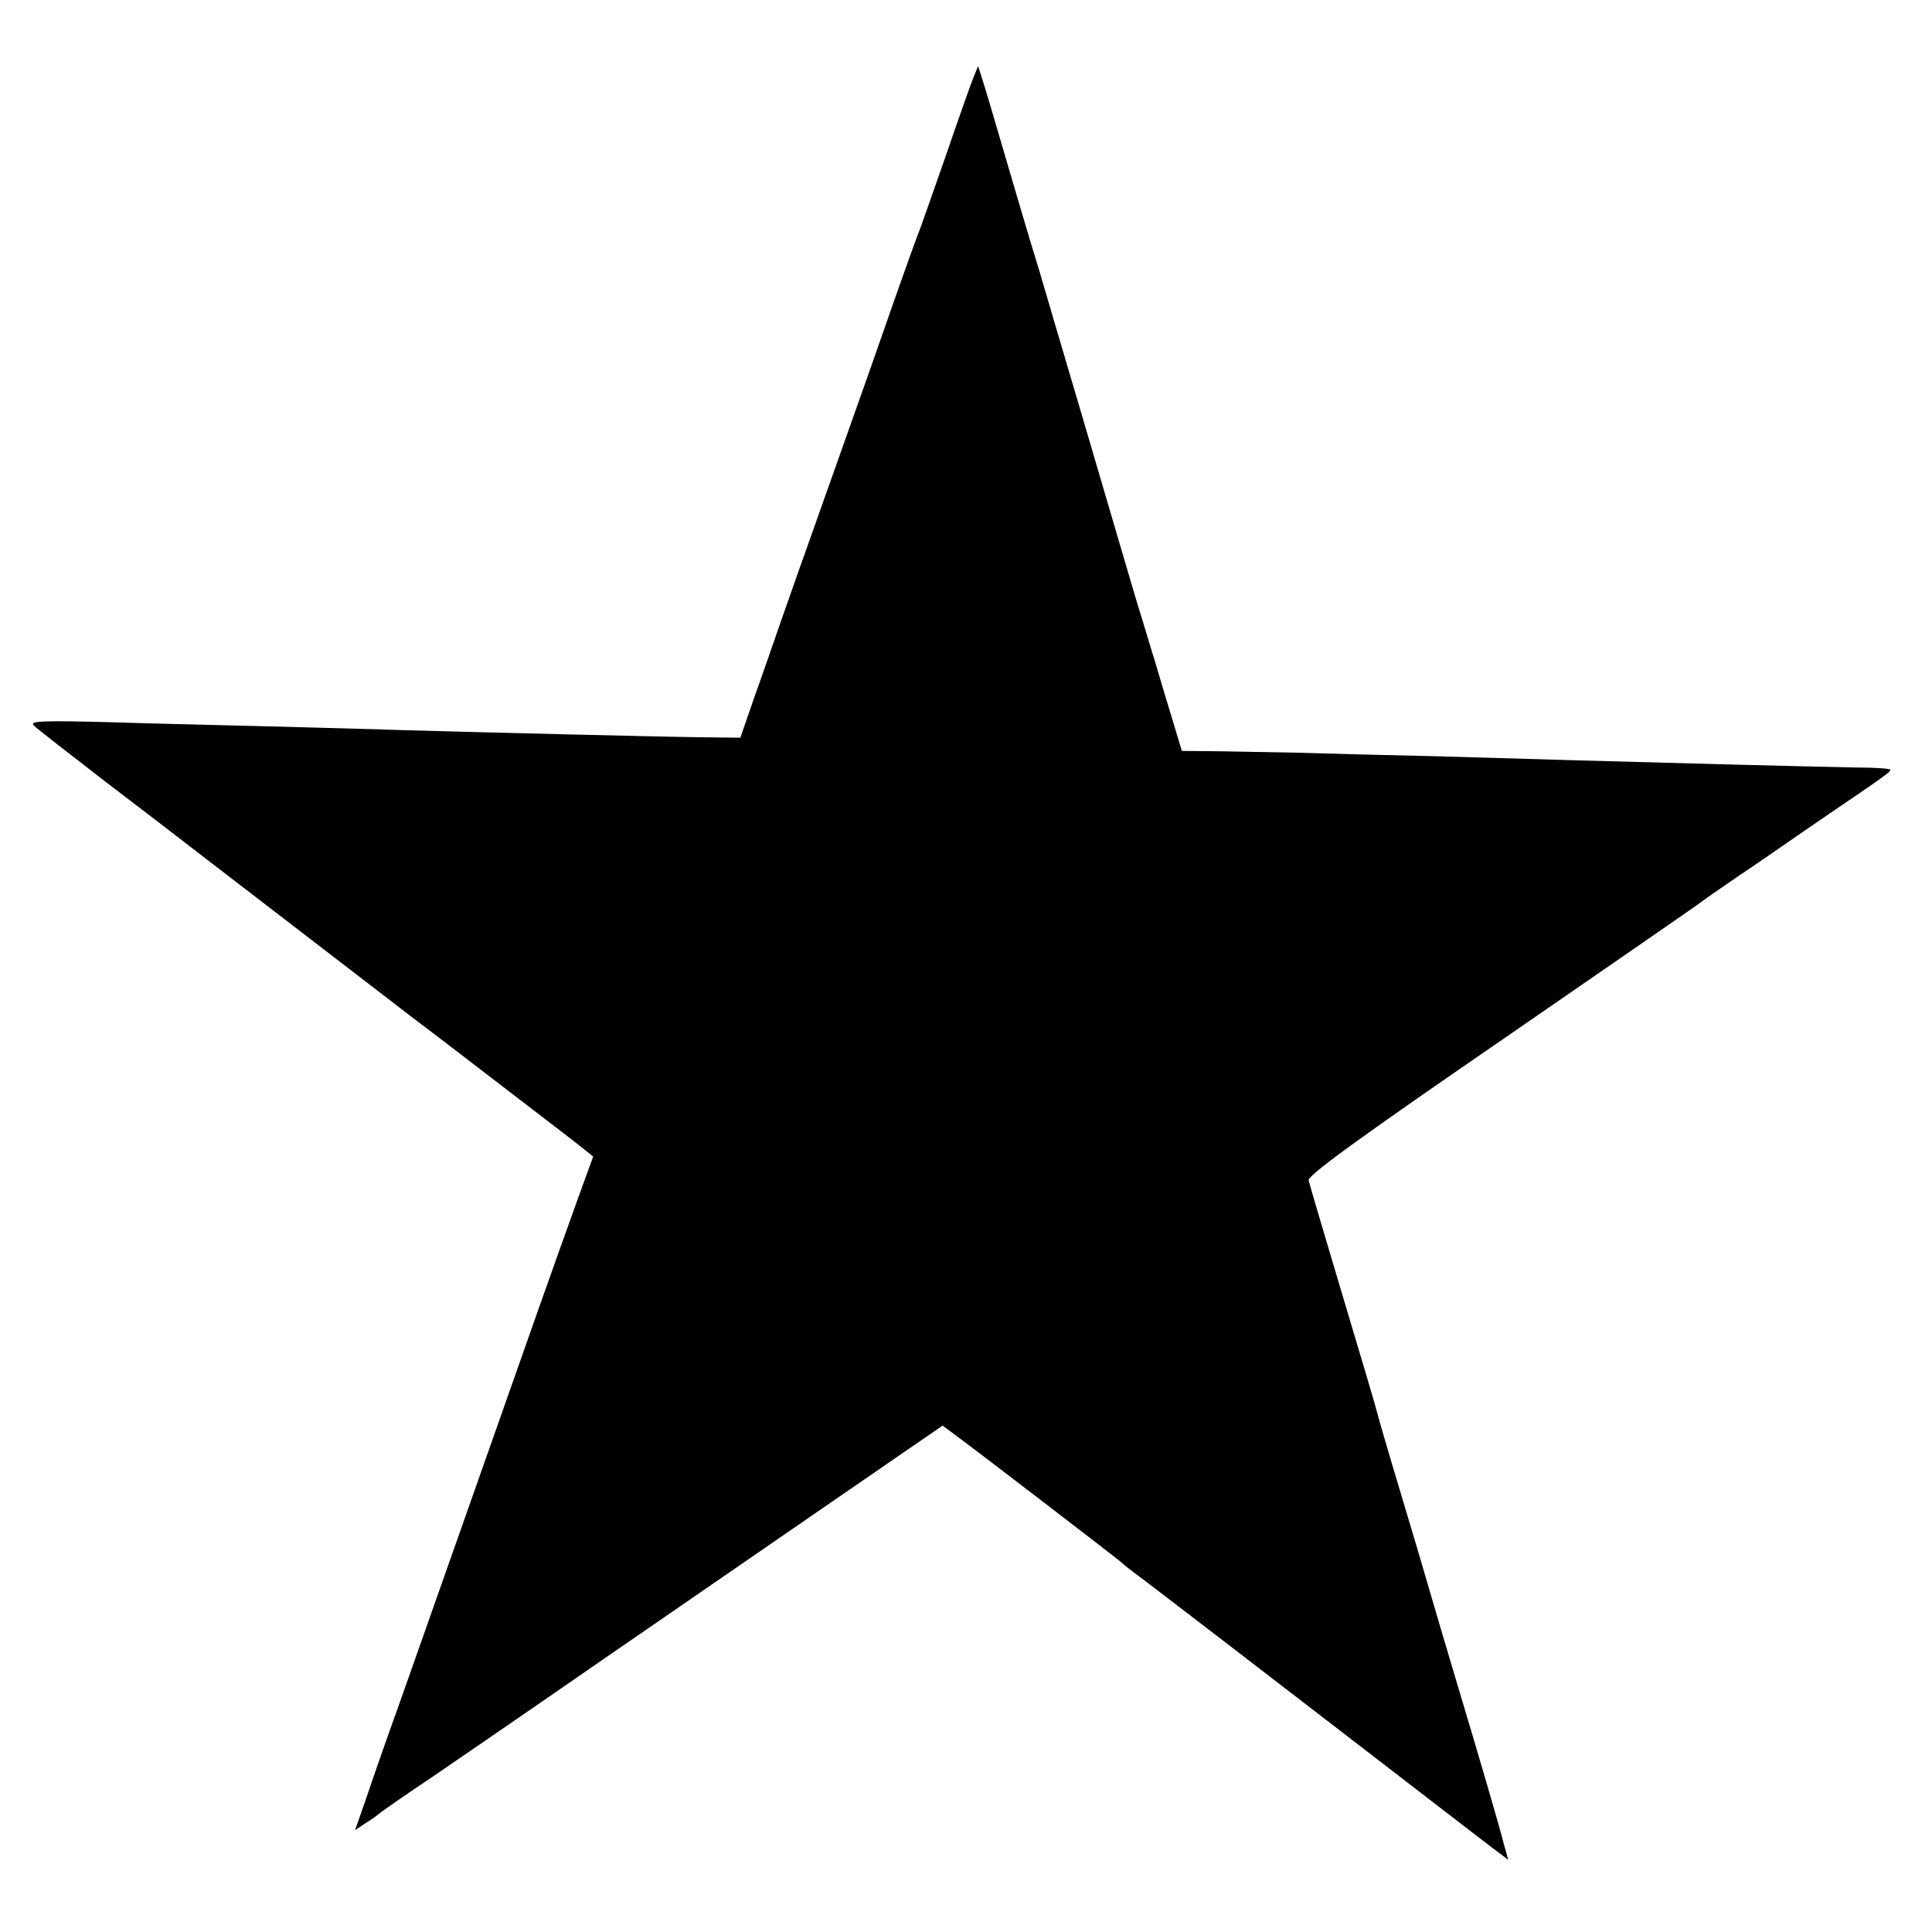
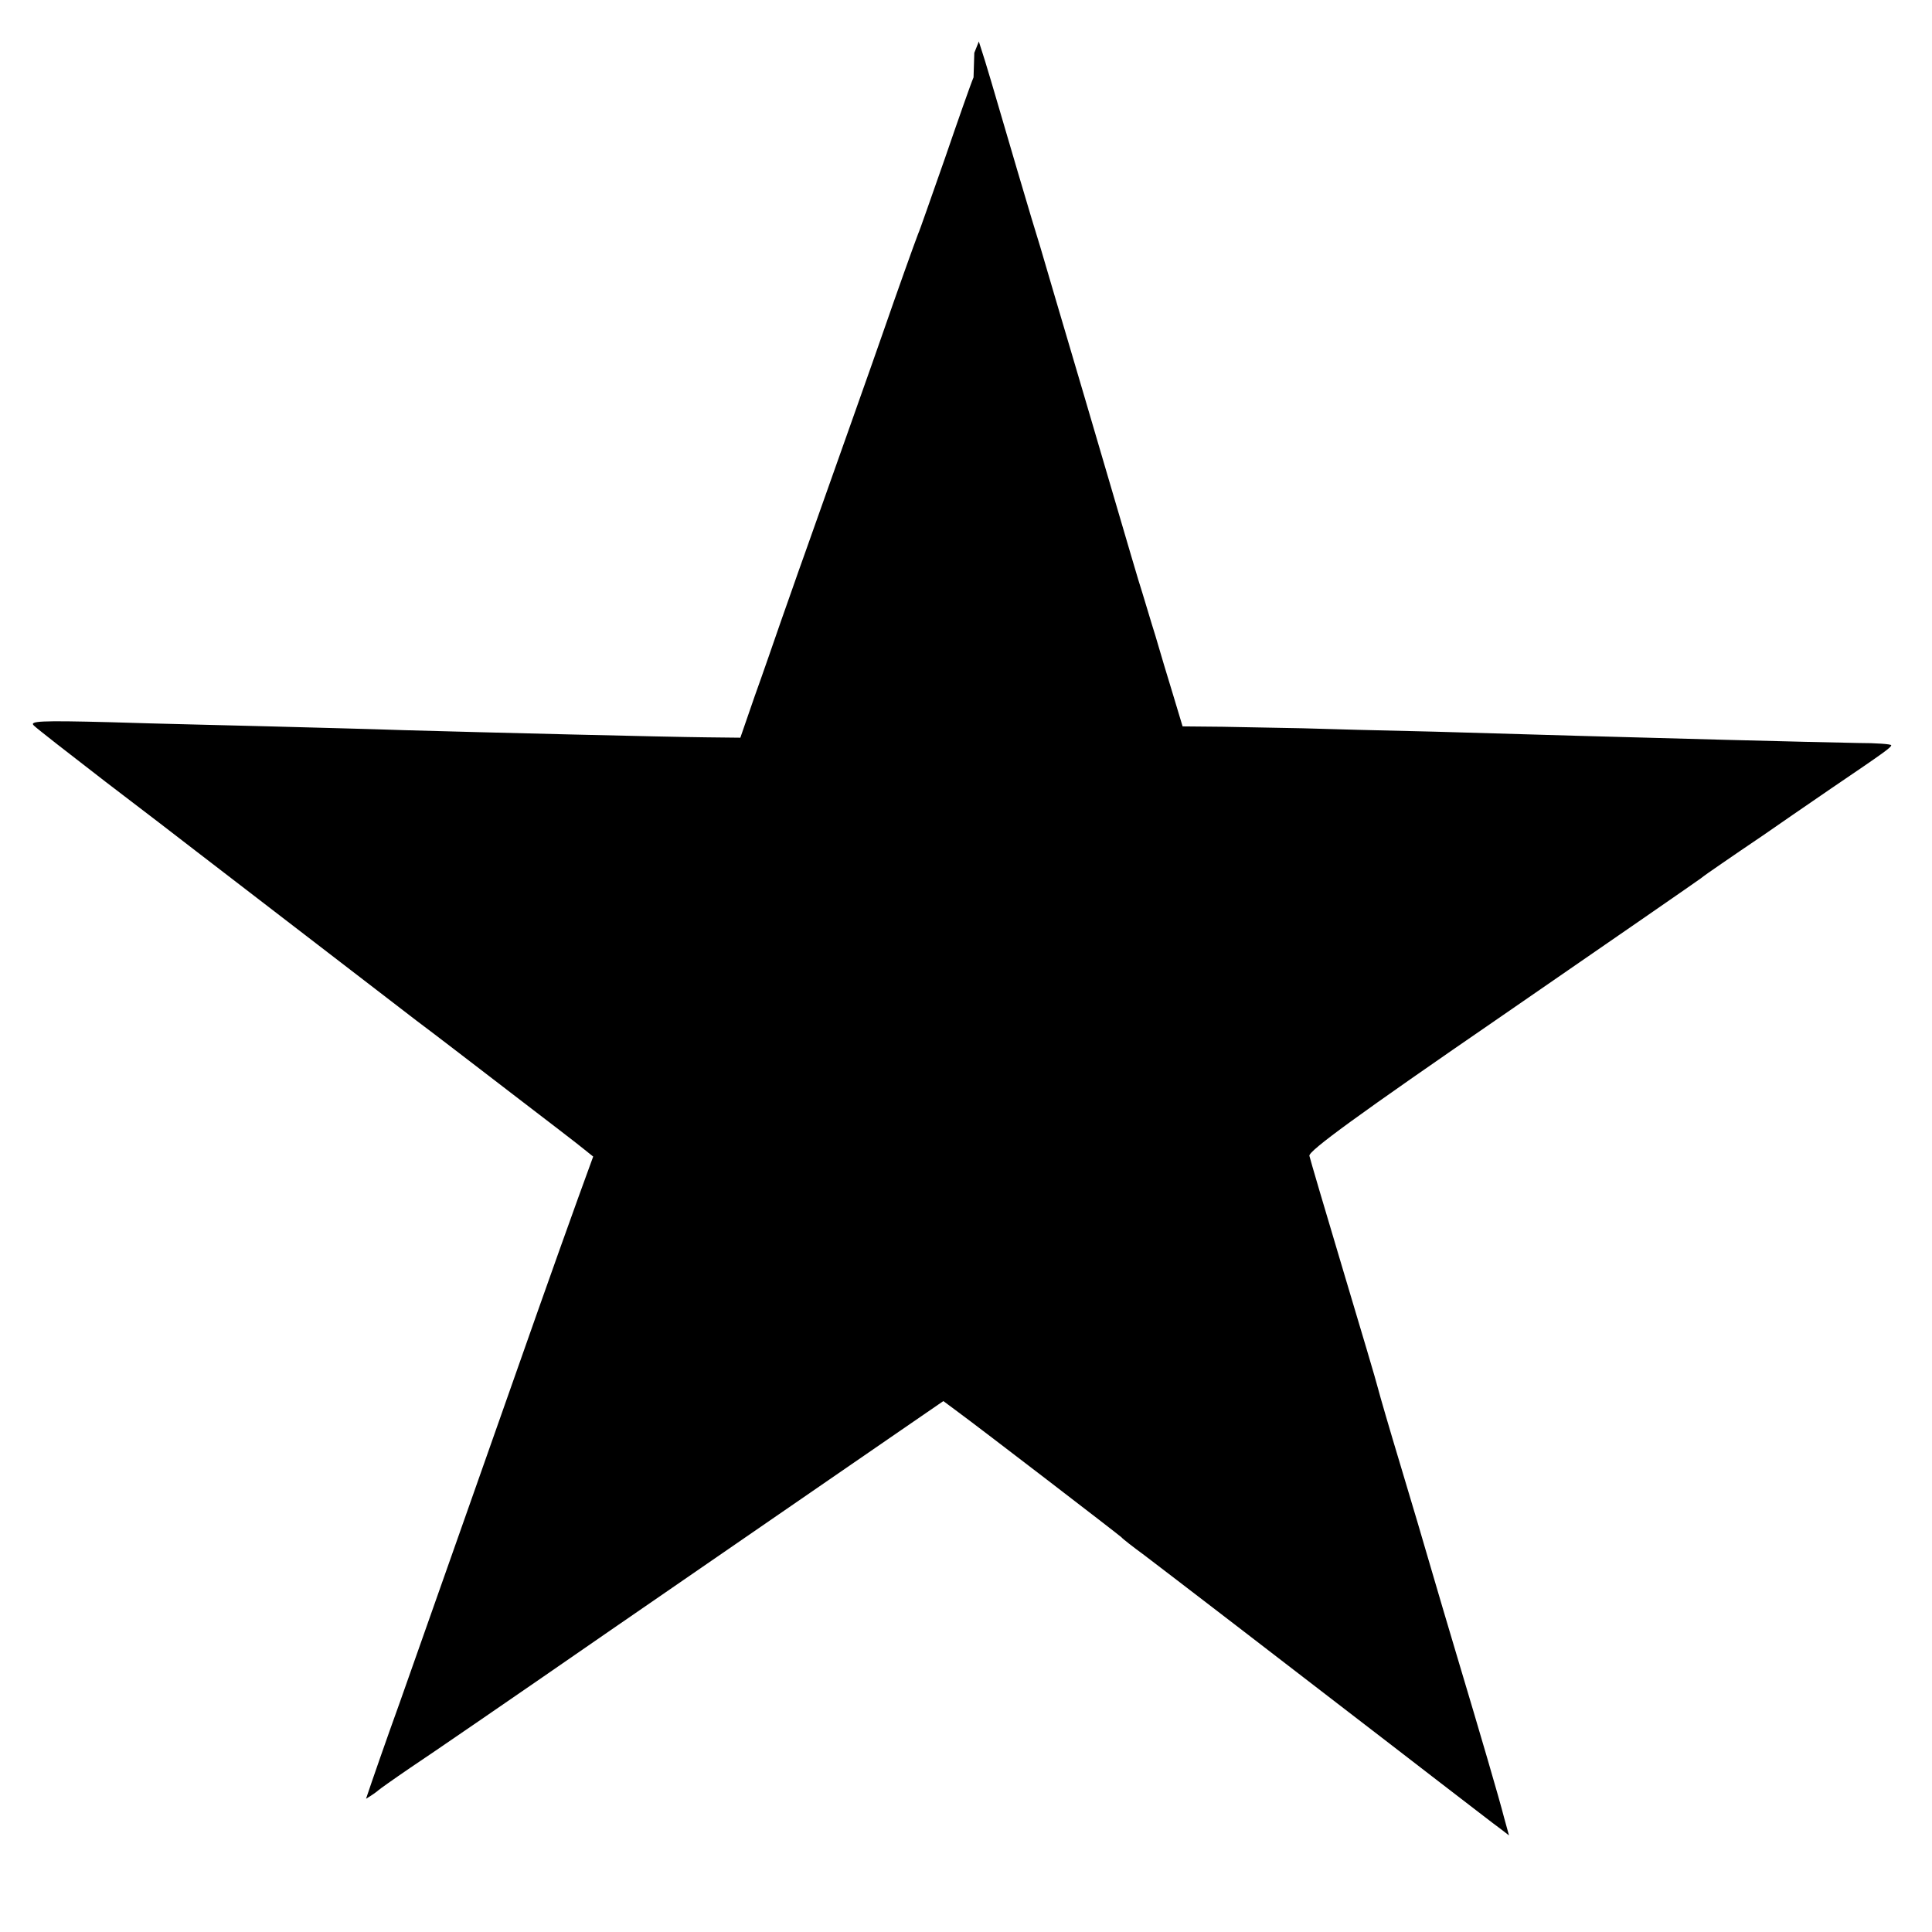
<svg xmlns="http://www.w3.org/2000/svg" version="1.0" width="512pt" height="512pt" viewBox="0 0 512 512" preserveAspectRatio="xMidYMid meet">
  <g transform="translate(0,512) scale(0.1,-0.1)" fill="#000000" stroke="none">
-     <path d="M2580 4915 c-7 -16 -41 -113 -76 -215 -36 -102 -67 -192 -71 -200 -9 -23 -60 -166 -89 -250 -23 -67 -136 -385 -214 -605 -16 -44 -42 -120 -60 -170 -17 -49 -48 -139 -70 -200 l-38 -110 -89 1 c-107 1 -591 13 -803 19 -85 3 -245 7 -355 10 -110 3 -299 7 -420 11 -192 5 -218 3 -205 -9 8 -8 94 -75 190 -149 96 -73 204 -156 240 -184 94 -72 477 -367 584 -449 51 -38 165 -126 255 -195 90 -69 175 -134 188 -145 l25 -20 -40 -110 c-22 -61 -70 -195 -107 -300 -103 -292 -226 -642 -366 -1038 -34 -94 -74 -209 -89 -254 l-29 -83 27 18 c15 9 29 19 32 22 3 3 41 30 85 60 44 29 283 193 530 364 547 377 629 433 771 531 l112 77 39 -29 c56 -41 427 -326 433 -332 3 -4 30 -25 60 -47 49 -37 411 -315 565 -434 33 -25 127 -98 209 -161 81 -62 158 -122 171 -131 l22 -17 -13 47 c-13 51 -61 215 -126 432 -22 74 -53 178 -68 230 -15 52 -51 174 -80 270 -29 96 -56 189 -60 205 -4 17 -46 158 -93 315 -47 157 -87 293 -89 302 -2 13 125 106 512 372 283 195 520 359 525 363 6 5 30 22 55 39 25 17 74 51 110 75 36 25 117 81 180 124 149 101 159 109 160 115 0 3 -39 6 -88 6 -116 2 -573 14 -742 19 -74 2 -245 7 -380 11 -135 3 -292 7 -350 9 -58 1 -153 3 -212 4 l-106 1 -25 83 c-14 45 -35 116 -47 157 -13 41 -28 93 -35 115 -14 44 -13 42 -155 525 -56 190 -108 365 -115 390 -8 25 -35 115 -60 200 -69 236 -86 293 -95 320 l-8 25 -12 -30z" />
+     <path d="M2580 4915 c-7 -16 -41 -113 -76 -215 -36 -102 -67 -192 -71 -200 -9 -23 -60 -166 -89 -250 -23 -67 -136 -385 -214 -605 -16 -44 -42 -120 -60 -170 -17 -49 -48 -139 -70 -200 l-38 -110 -89 1 c-107 1 -591 13 -803 19 -85 3 -245 7 -355 10 -110 3 -299 7 -420 11 -192 5 -218 3 -205 -9 8 -8 94 -75 190 -149 96 -73 204 -156 240 -184 94 -72 477 -367 584 -449 51 -38 165 -126 255 -195 90 -69 175 -134 188 -145 l25 -20 -40 -110 c-22 -61 -70 -195 -107 -300 -103 -292 -226 -642 -366 -1038 -34 -94 -74 -209 -89 -254 c15 9 29 19 32 22 3 3 41 30 85 60 44 29 283 193 530 364 547 377 629 433 771 531 l112 77 39 -29 c56 -41 427 -326 433 -332 3 -4 30 -25 60 -47 49 -37 411 -315 565 -434 33 -25 127 -98 209 -161 81 -62 158 -122 171 -131 l22 -17 -13 47 c-13 51 -61 215 -126 432 -22 74 -53 178 -68 230 -15 52 -51 174 -80 270 -29 96 -56 189 -60 205 -4 17 -46 158 -93 315 -47 157 -87 293 -89 302 -2 13 125 106 512 372 283 195 520 359 525 363 6 5 30 22 55 39 25 17 74 51 110 75 36 25 117 81 180 124 149 101 159 109 160 115 0 3 -39 6 -88 6 -116 2 -573 14 -742 19 -74 2 -245 7 -380 11 -135 3 -292 7 -350 9 -58 1 -153 3 -212 4 l-106 1 -25 83 c-14 45 -35 116 -47 157 -13 41 -28 93 -35 115 -14 44 -13 42 -155 525 -56 190 -108 365 -115 390 -8 25 -35 115 -60 200 -69 236 -86 293 -95 320 l-8 25 -12 -30z" />
  </g>
</svg>